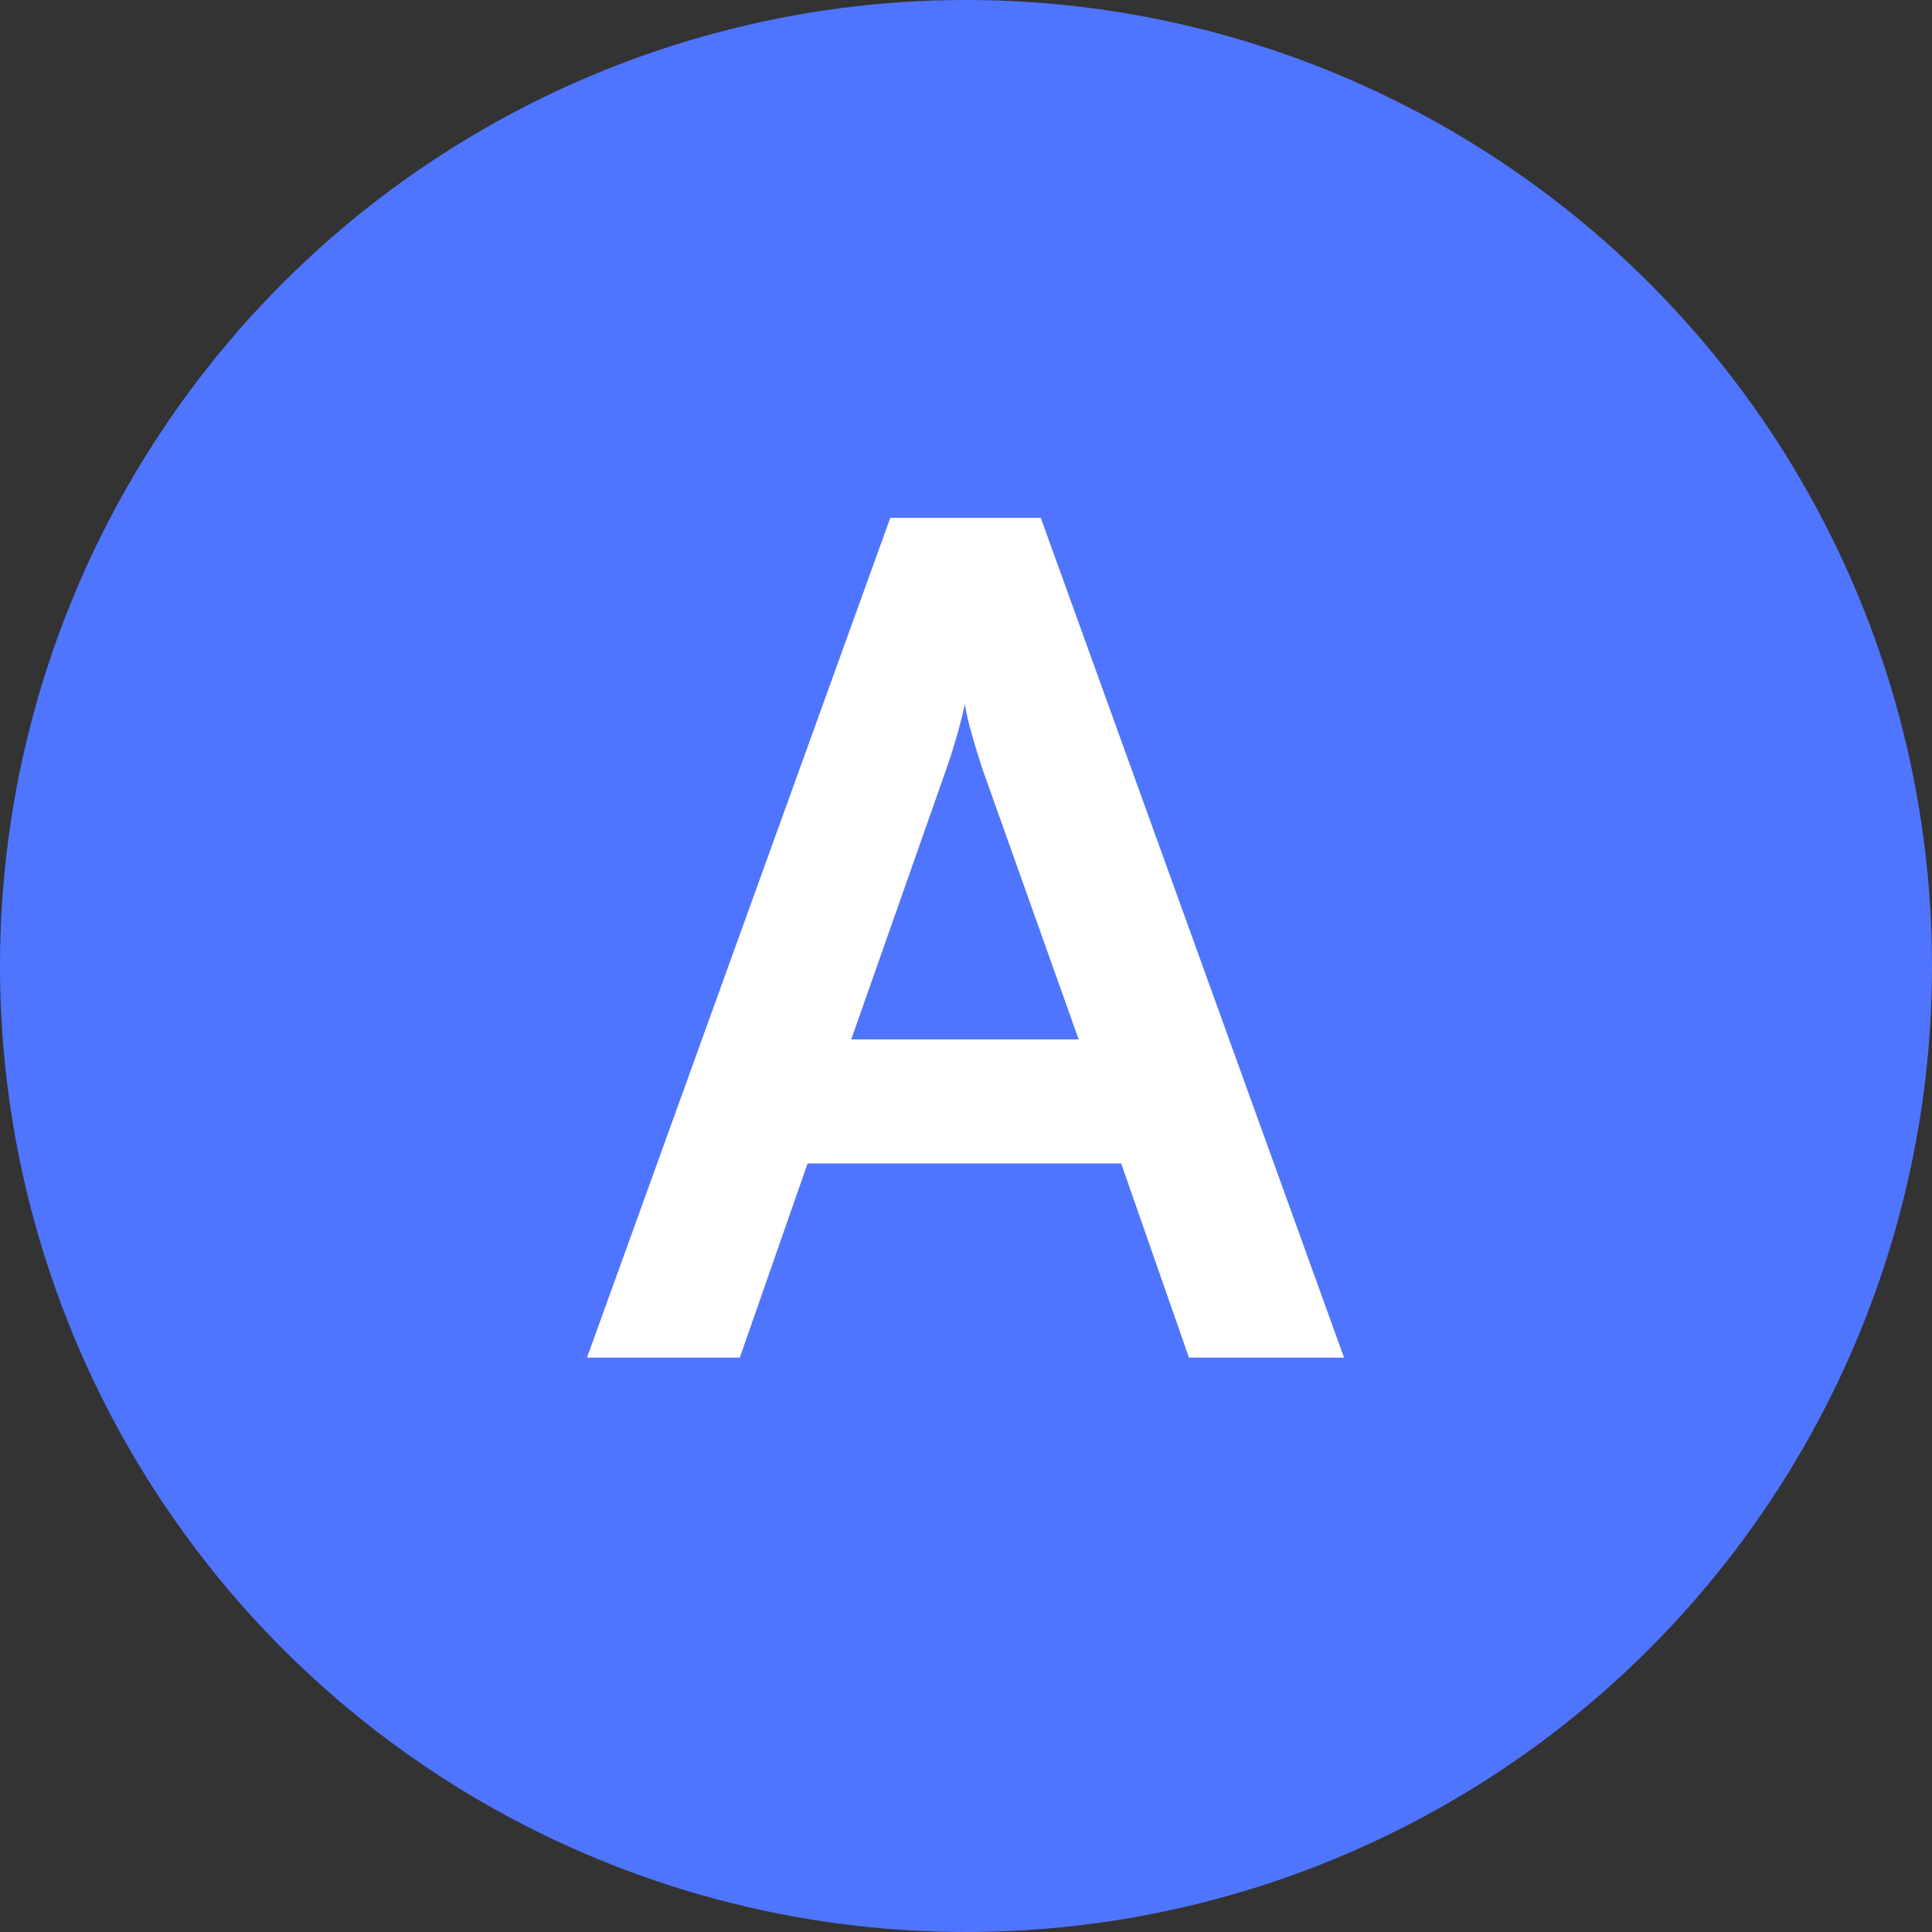
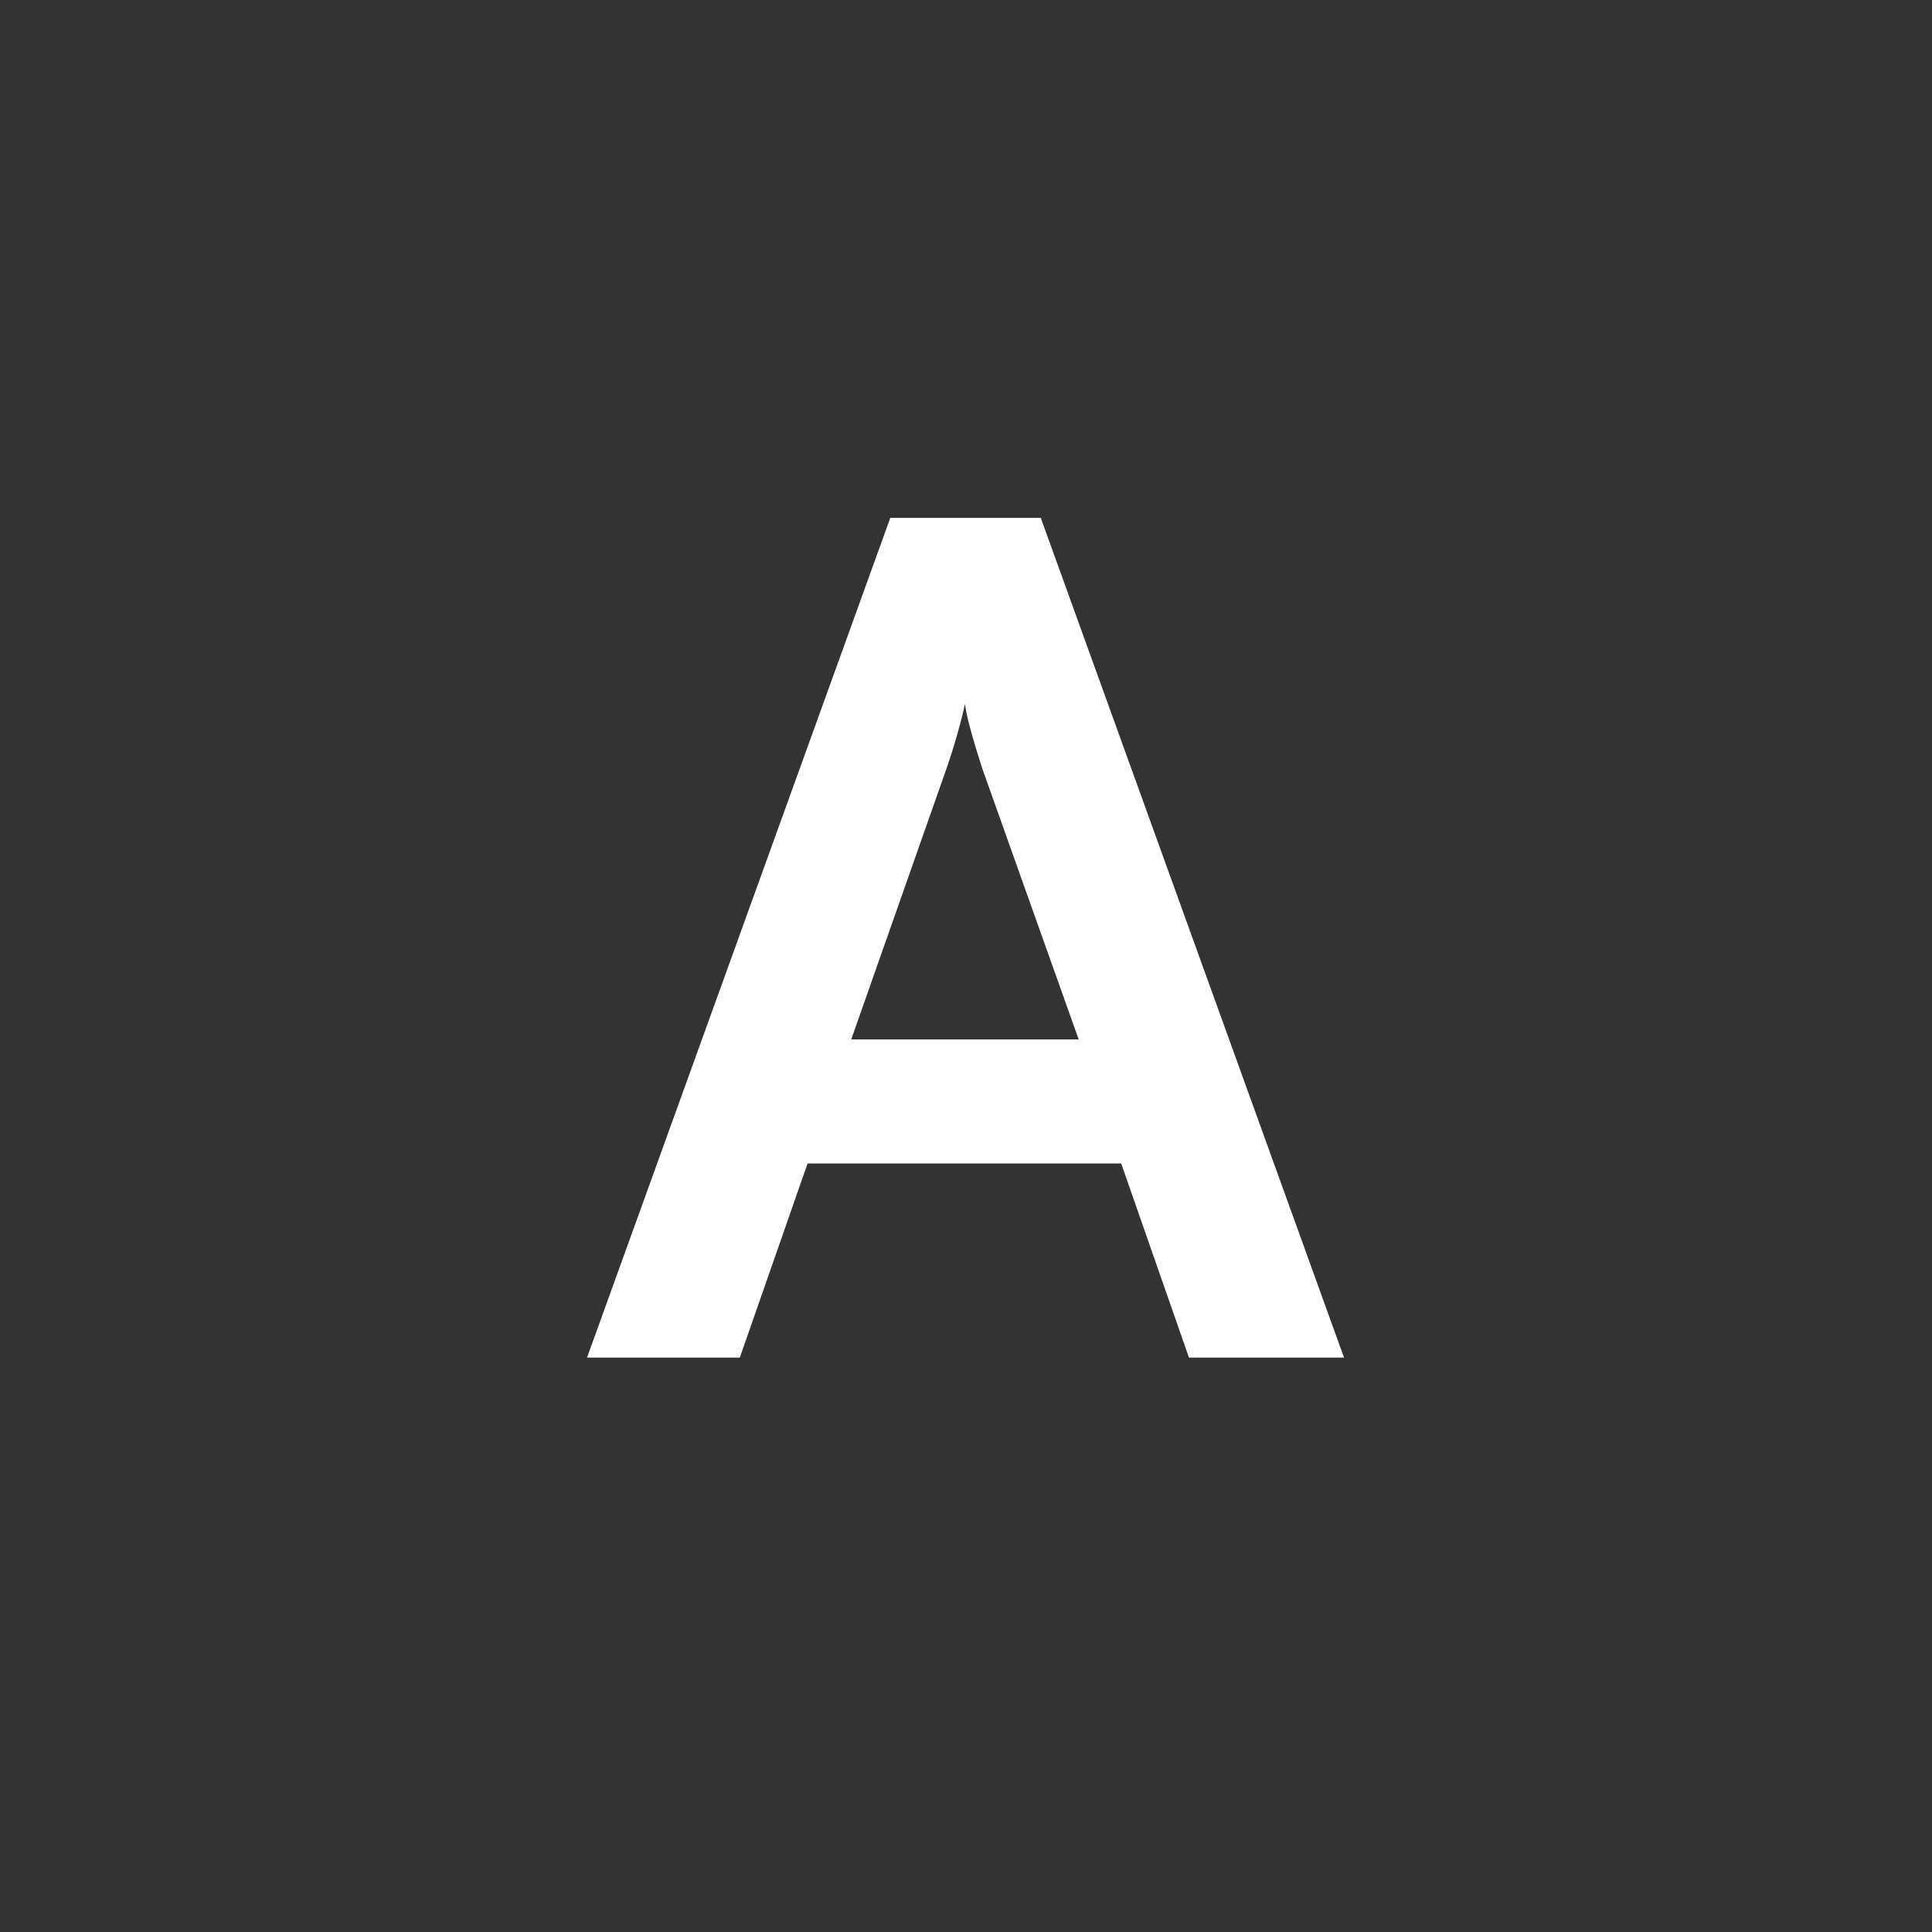
<svg xmlns="http://www.w3.org/2000/svg" width="37" height="37" viewBox="0 0 37 37" fill="none">
  <rect x="0" y="0" width="37" height="37" fill="#333333" stroke="none" />
-   <circle cx="18.5" cy="18.5" r="18.5" fill="#4F75FF" />
  <path d="M14.168 26L15.466 22.282H21.472L22.77 26H25.74L19.932 9.918H17.05L11.242 26H14.168ZM18.128 14.714C18.282 14.274 18.414 13.79 18.48 13.482C18.524 13.812 18.678 14.296 18.81 14.714L20.658 19.906H16.302L18.128 14.714Z" fill="white" />
</svg>